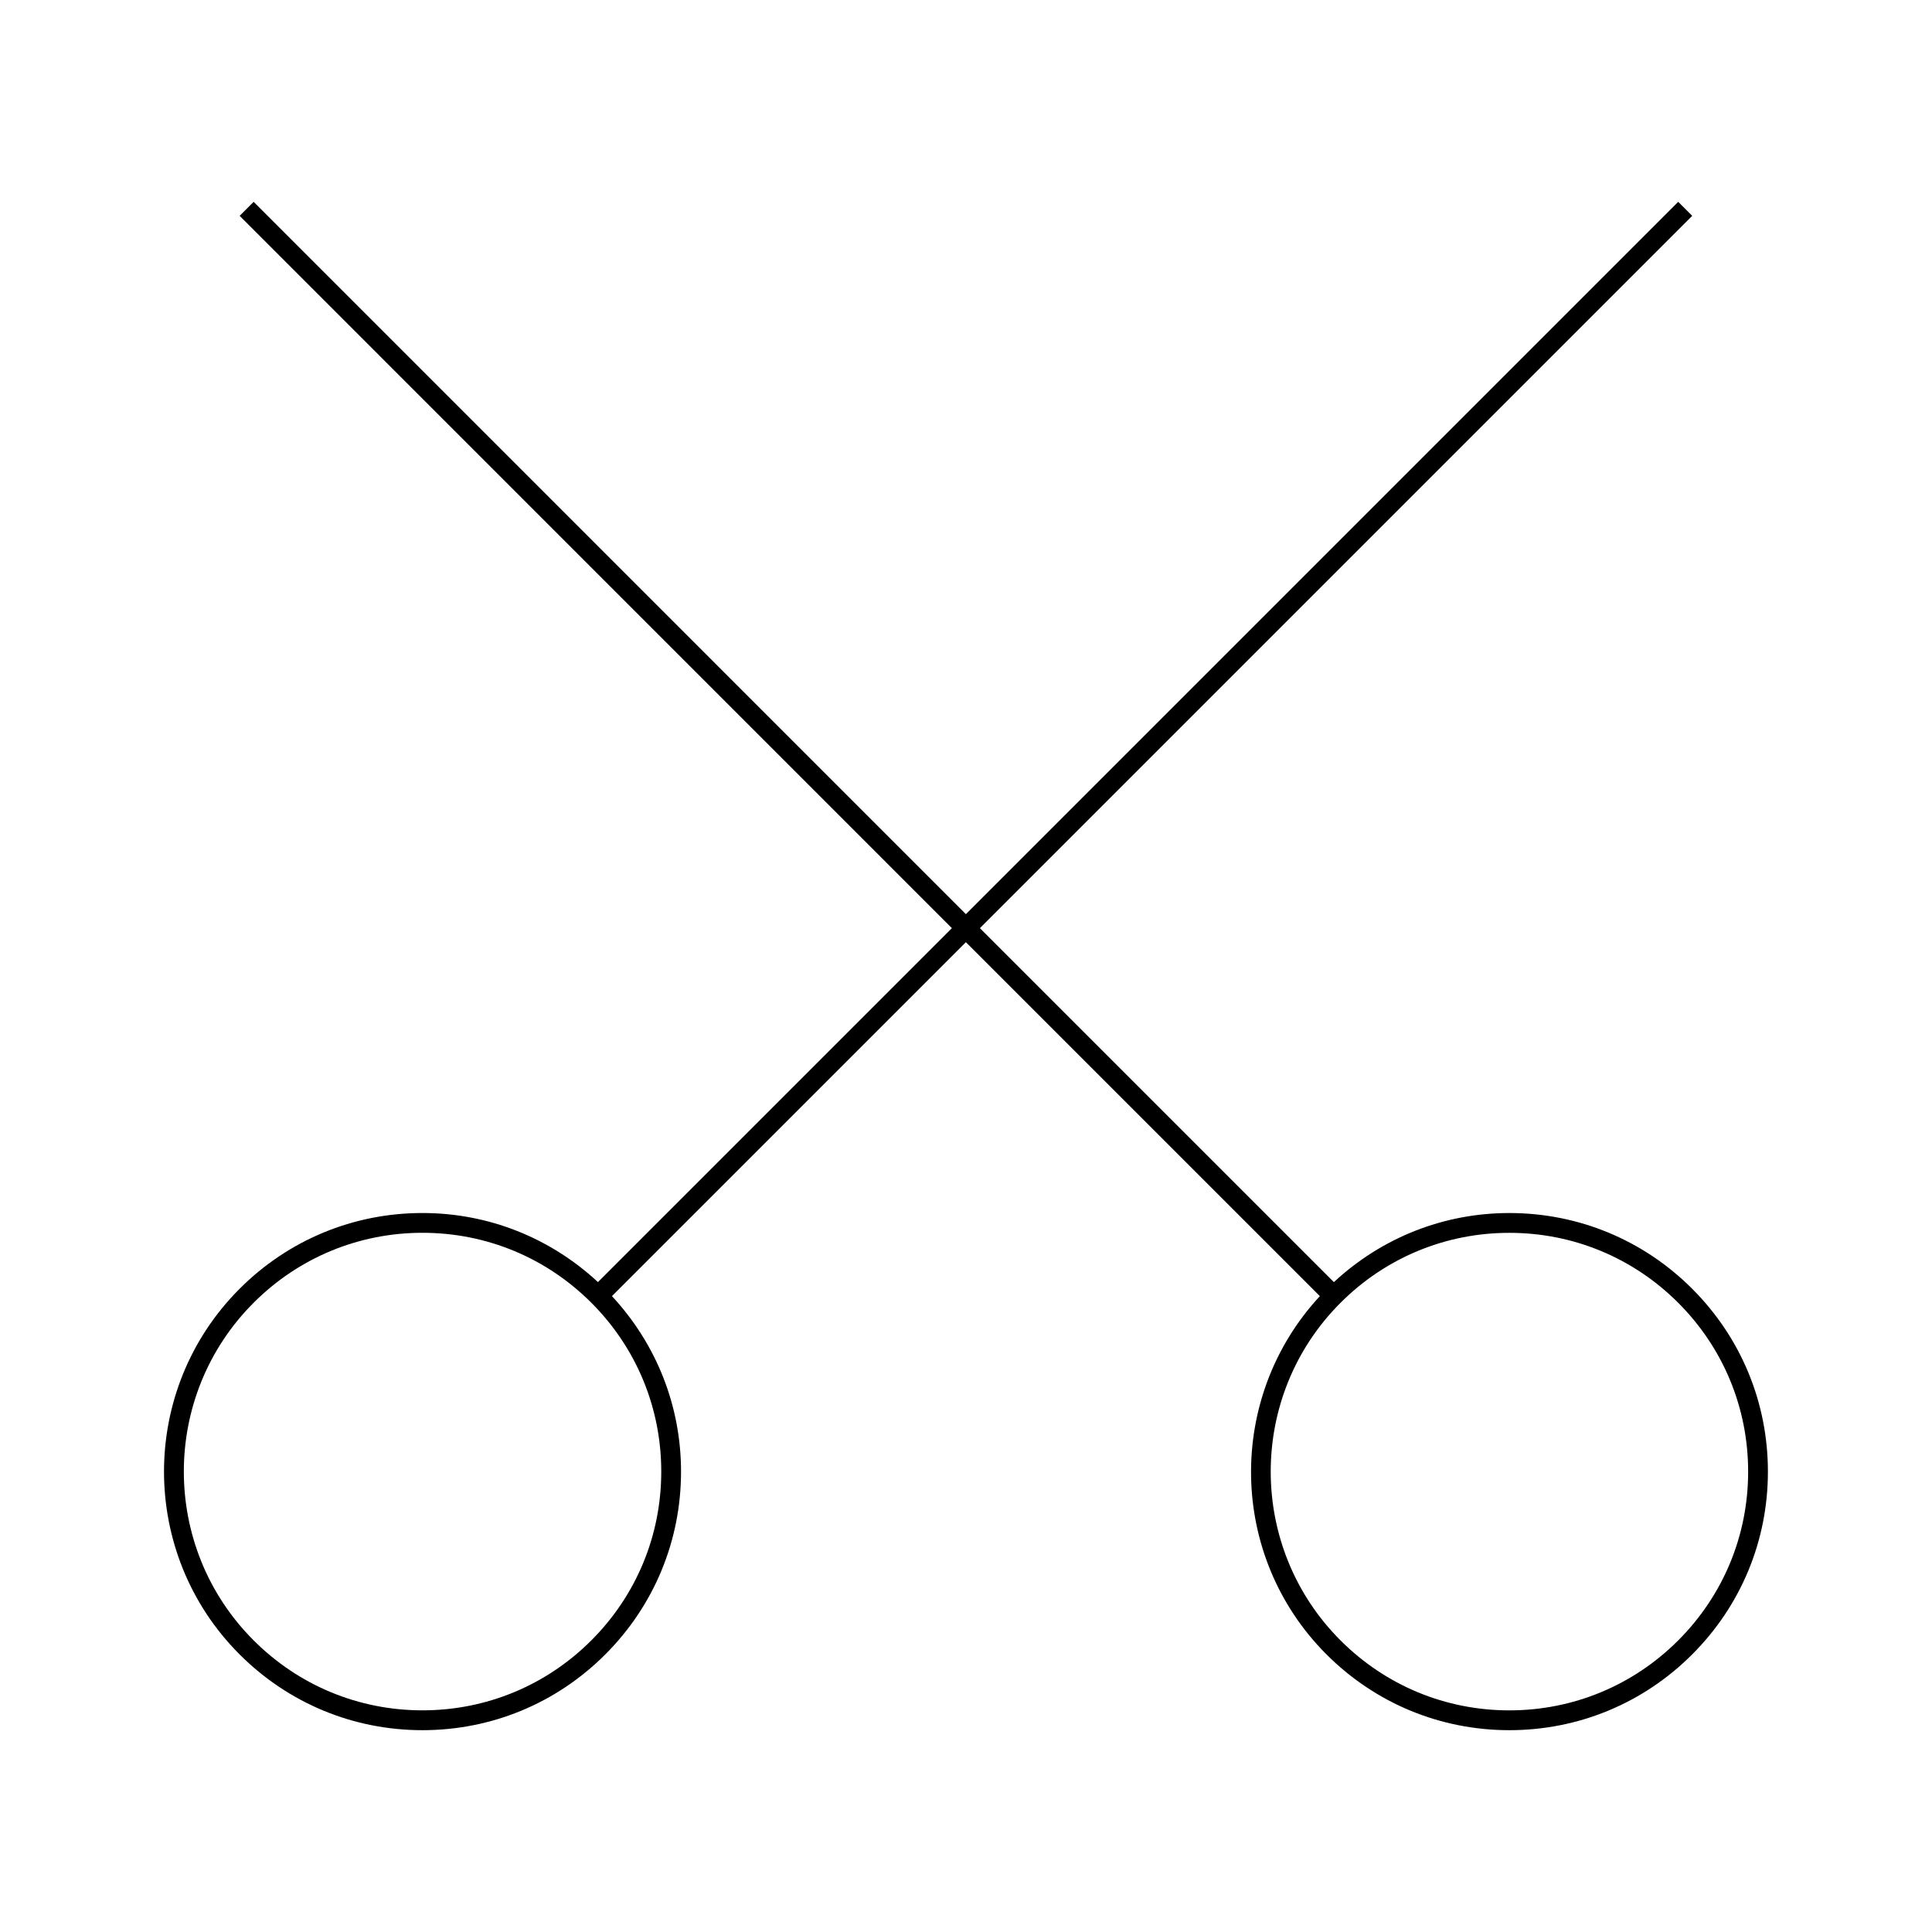
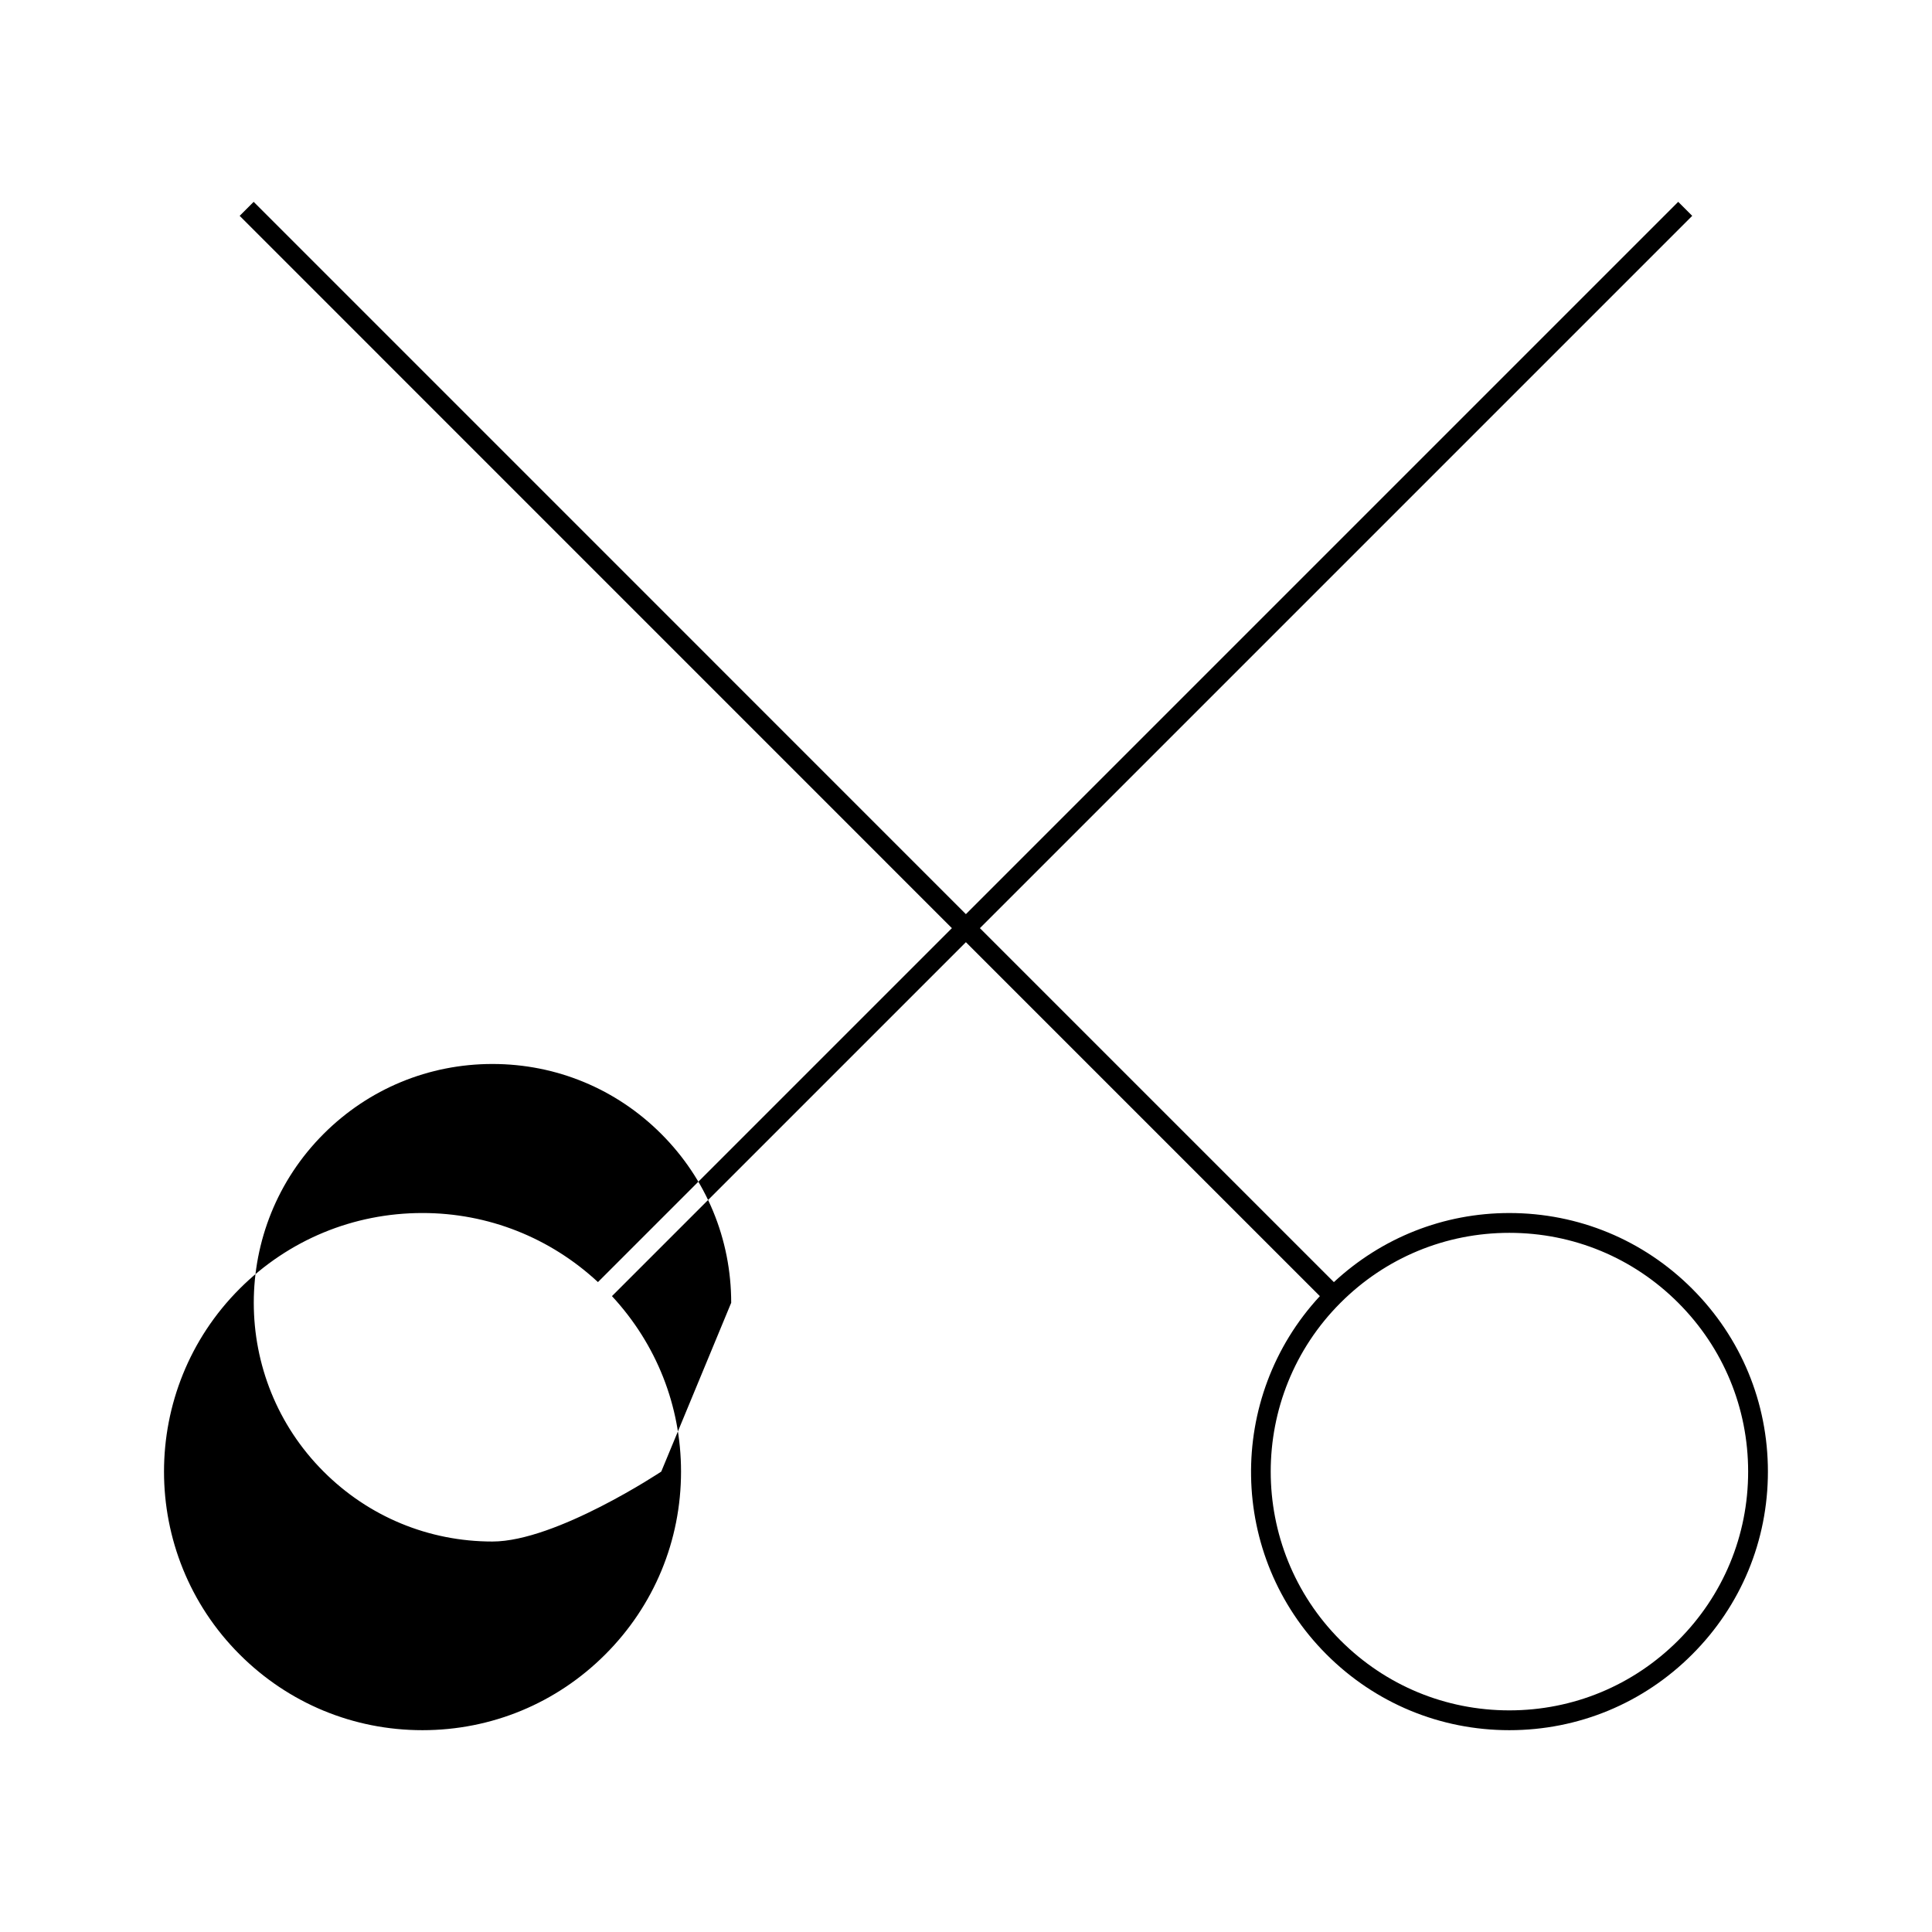
<svg xmlns="http://www.w3.org/2000/svg" fill="#000000" width="800px" height="800px" version="1.1" viewBox="144 144 512 512">
-   <path d="m592.45 485.54c-12.941-12.945-30.148-20.074-48.453-20.074-17.418 0-33.801 6.523-46.504 18.309l-93.809-93.805 188.77-188.77-3.711-3.711-188.77 188.77-188.75-188.77-3.711 3.711 188.75 188.77-93.797 93.797c-12.699-11.781-29.086-18.305-46.508-18.305-18.301 0-35.512 7.125-48.453 20.07-26.719 26.723-26.719 70.199 0 96.91 12.941 12.945 30.148 20.074 48.449 20.074s35.512-7.125 48.453-20.074c12.941-12.941 20.074-30.148 20.074-48.449 0-17.422-6.523-33.801-18.305-46.508l93.797-93.797 93.805 93.801c-24.863 26.832-24.328 68.859 1.762 94.953 12.945 12.945 30.156 20.074 48.449 20.074 18.301 0 35.512-7.125 48.453-20.074 12.945-12.938 20.074-30.145 20.074-48.445 0.004-18.301-7.117-35.508-20.066-48.457zm-273.21 48.445c0 16.902-6.582 32.789-18.535 44.738s-27.848 18.535-44.746 18.535c-16.902 0-32.793-6.586-44.738-18.535-24.672-24.664-24.672-64.812 0-89.488 11.949-11.949 27.848-18.531 44.746-18.531 16.902 0 32.793 6.582 44.738 18.531 11.953 11.953 18.535 27.852 18.535 44.75zm269.5 44.746c-11.953 11.953-27.848 18.535-44.746 18.535-16.898 0-32.785-6.582-44.738-18.535-24.672-24.672-24.672-64.812 0-89.48 11.949-11.953 27.848-18.535 44.738-18.535 16.902 0 32.793 6.582 44.746 18.535 11.949 11.949 18.535 27.848 18.535 44.738 0.004 16.906-6.586 32.789-18.535 44.742z" />
+   <path d="m592.45 485.54c-12.941-12.945-30.148-20.074-48.453-20.074-17.418 0-33.801 6.523-46.504 18.309l-93.809-93.805 188.77-188.77-3.711-3.711-188.77 188.77-188.75-188.77-3.711 3.711 188.75 188.77-93.797 93.797c-12.699-11.781-29.086-18.305-46.508-18.305-18.301 0-35.512 7.125-48.453 20.07-26.719 26.723-26.719 70.199 0 96.91 12.941 12.945 30.148 20.074 48.449 20.074s35.512-7.125 48.453-20.074c12.941-12.941 20.074-30.148 20.074-48.449 0-17.422-6.523-33.801-18.305-46.508l93.797-93.797 93.805 93.801c-24.863 26.832-24.328 68.859 1.762 94.953 12.945 12.945 30.156 20.074 48.449 20.074 18.301 0 35.512-7.125 48.453-20.074 12.945-12.938 20.074-30.145 20.074-48.445 0.004-18.301-7.117-35.508-20.066-48.457zm-273.21 48.445s-27.848 18.535-44.746 18.535c-16.902 0-32.793-6.586-44.738-18.535-24.672-24.664-24.672-64.812 0-89.488 11.949-11.949 27.848-18.531 44.746-18.531 16.902 0 32.793 6.582 44.738 18.531 11.953 11.953 18.535 27.852 18.535 44.75zm269.5 44.746c-11.953 11.953-27.848 18.535-44.746 18.535-16.898 0-32.785-6.582-44.738-18.535-24.672-24.672-24.672-64.812 0-89.48 11.949-11.953 27.848-18.535 44.738-18.535 16.902 0 32.793 6.582 44.746 18.535 11.949 11.949 18.535 27.848 18.535 44.738 0.004 16.906-6.586 32.789-18.535 44.742z" />
</svg>